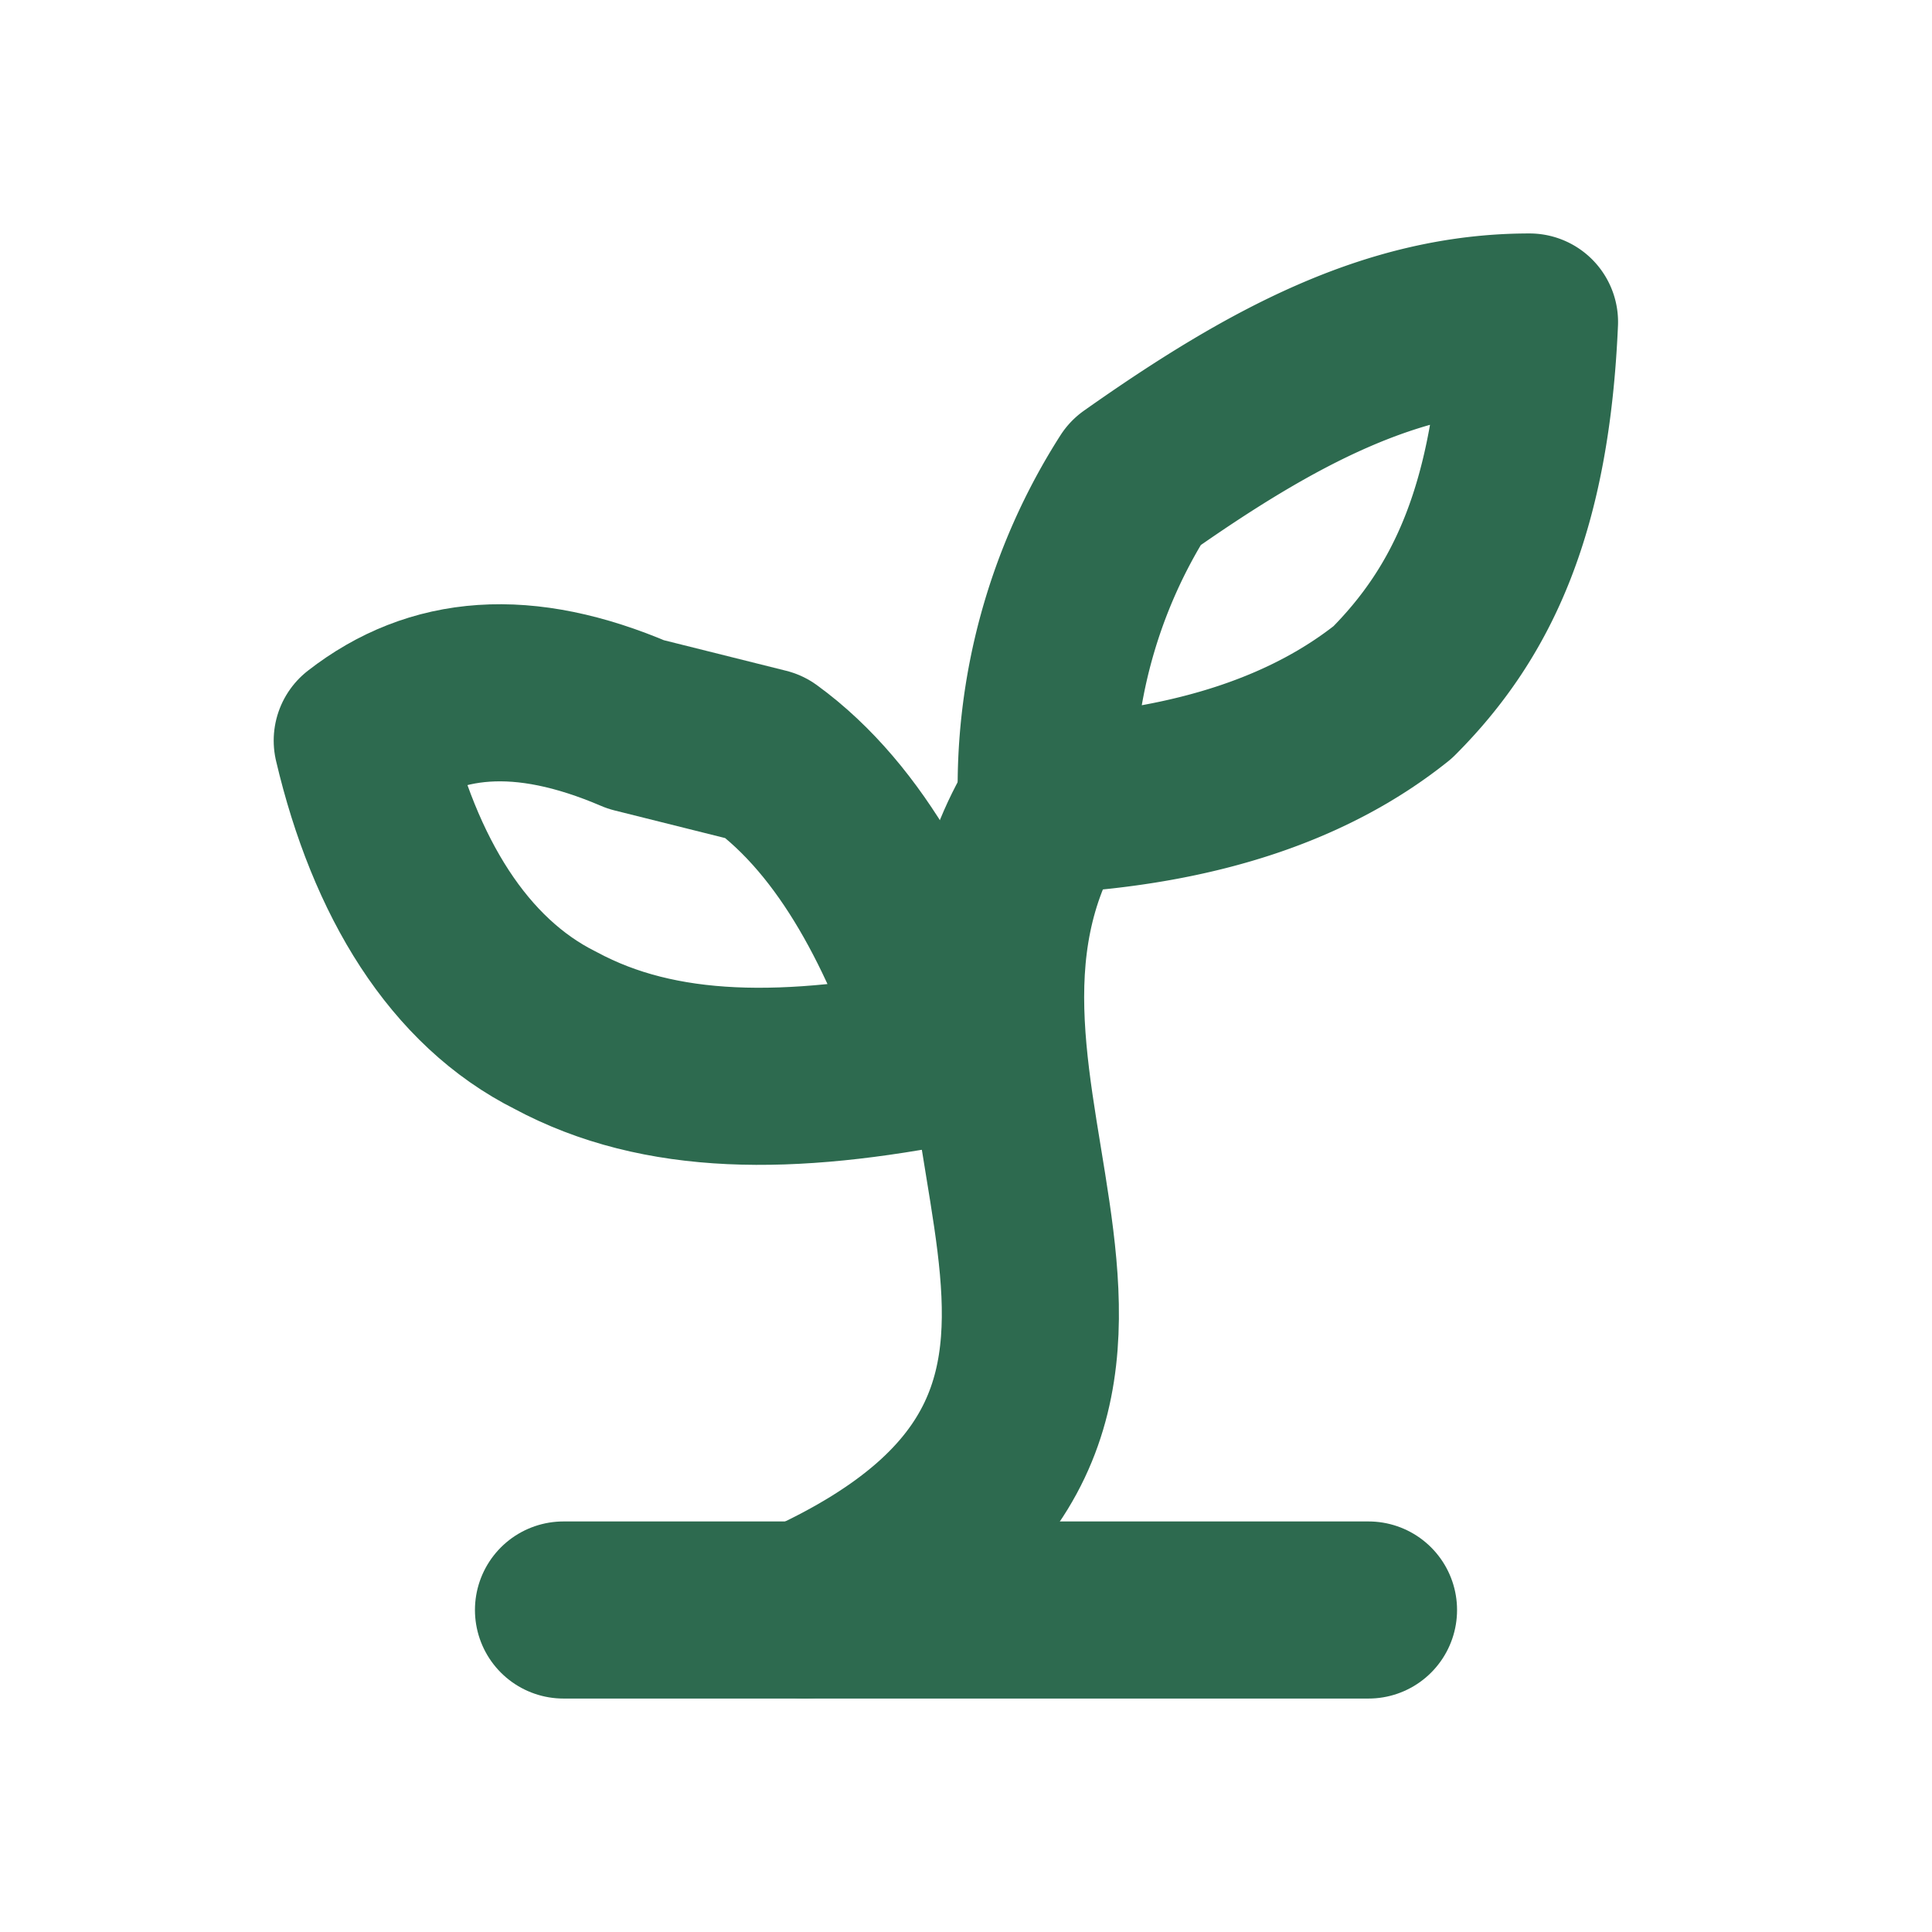
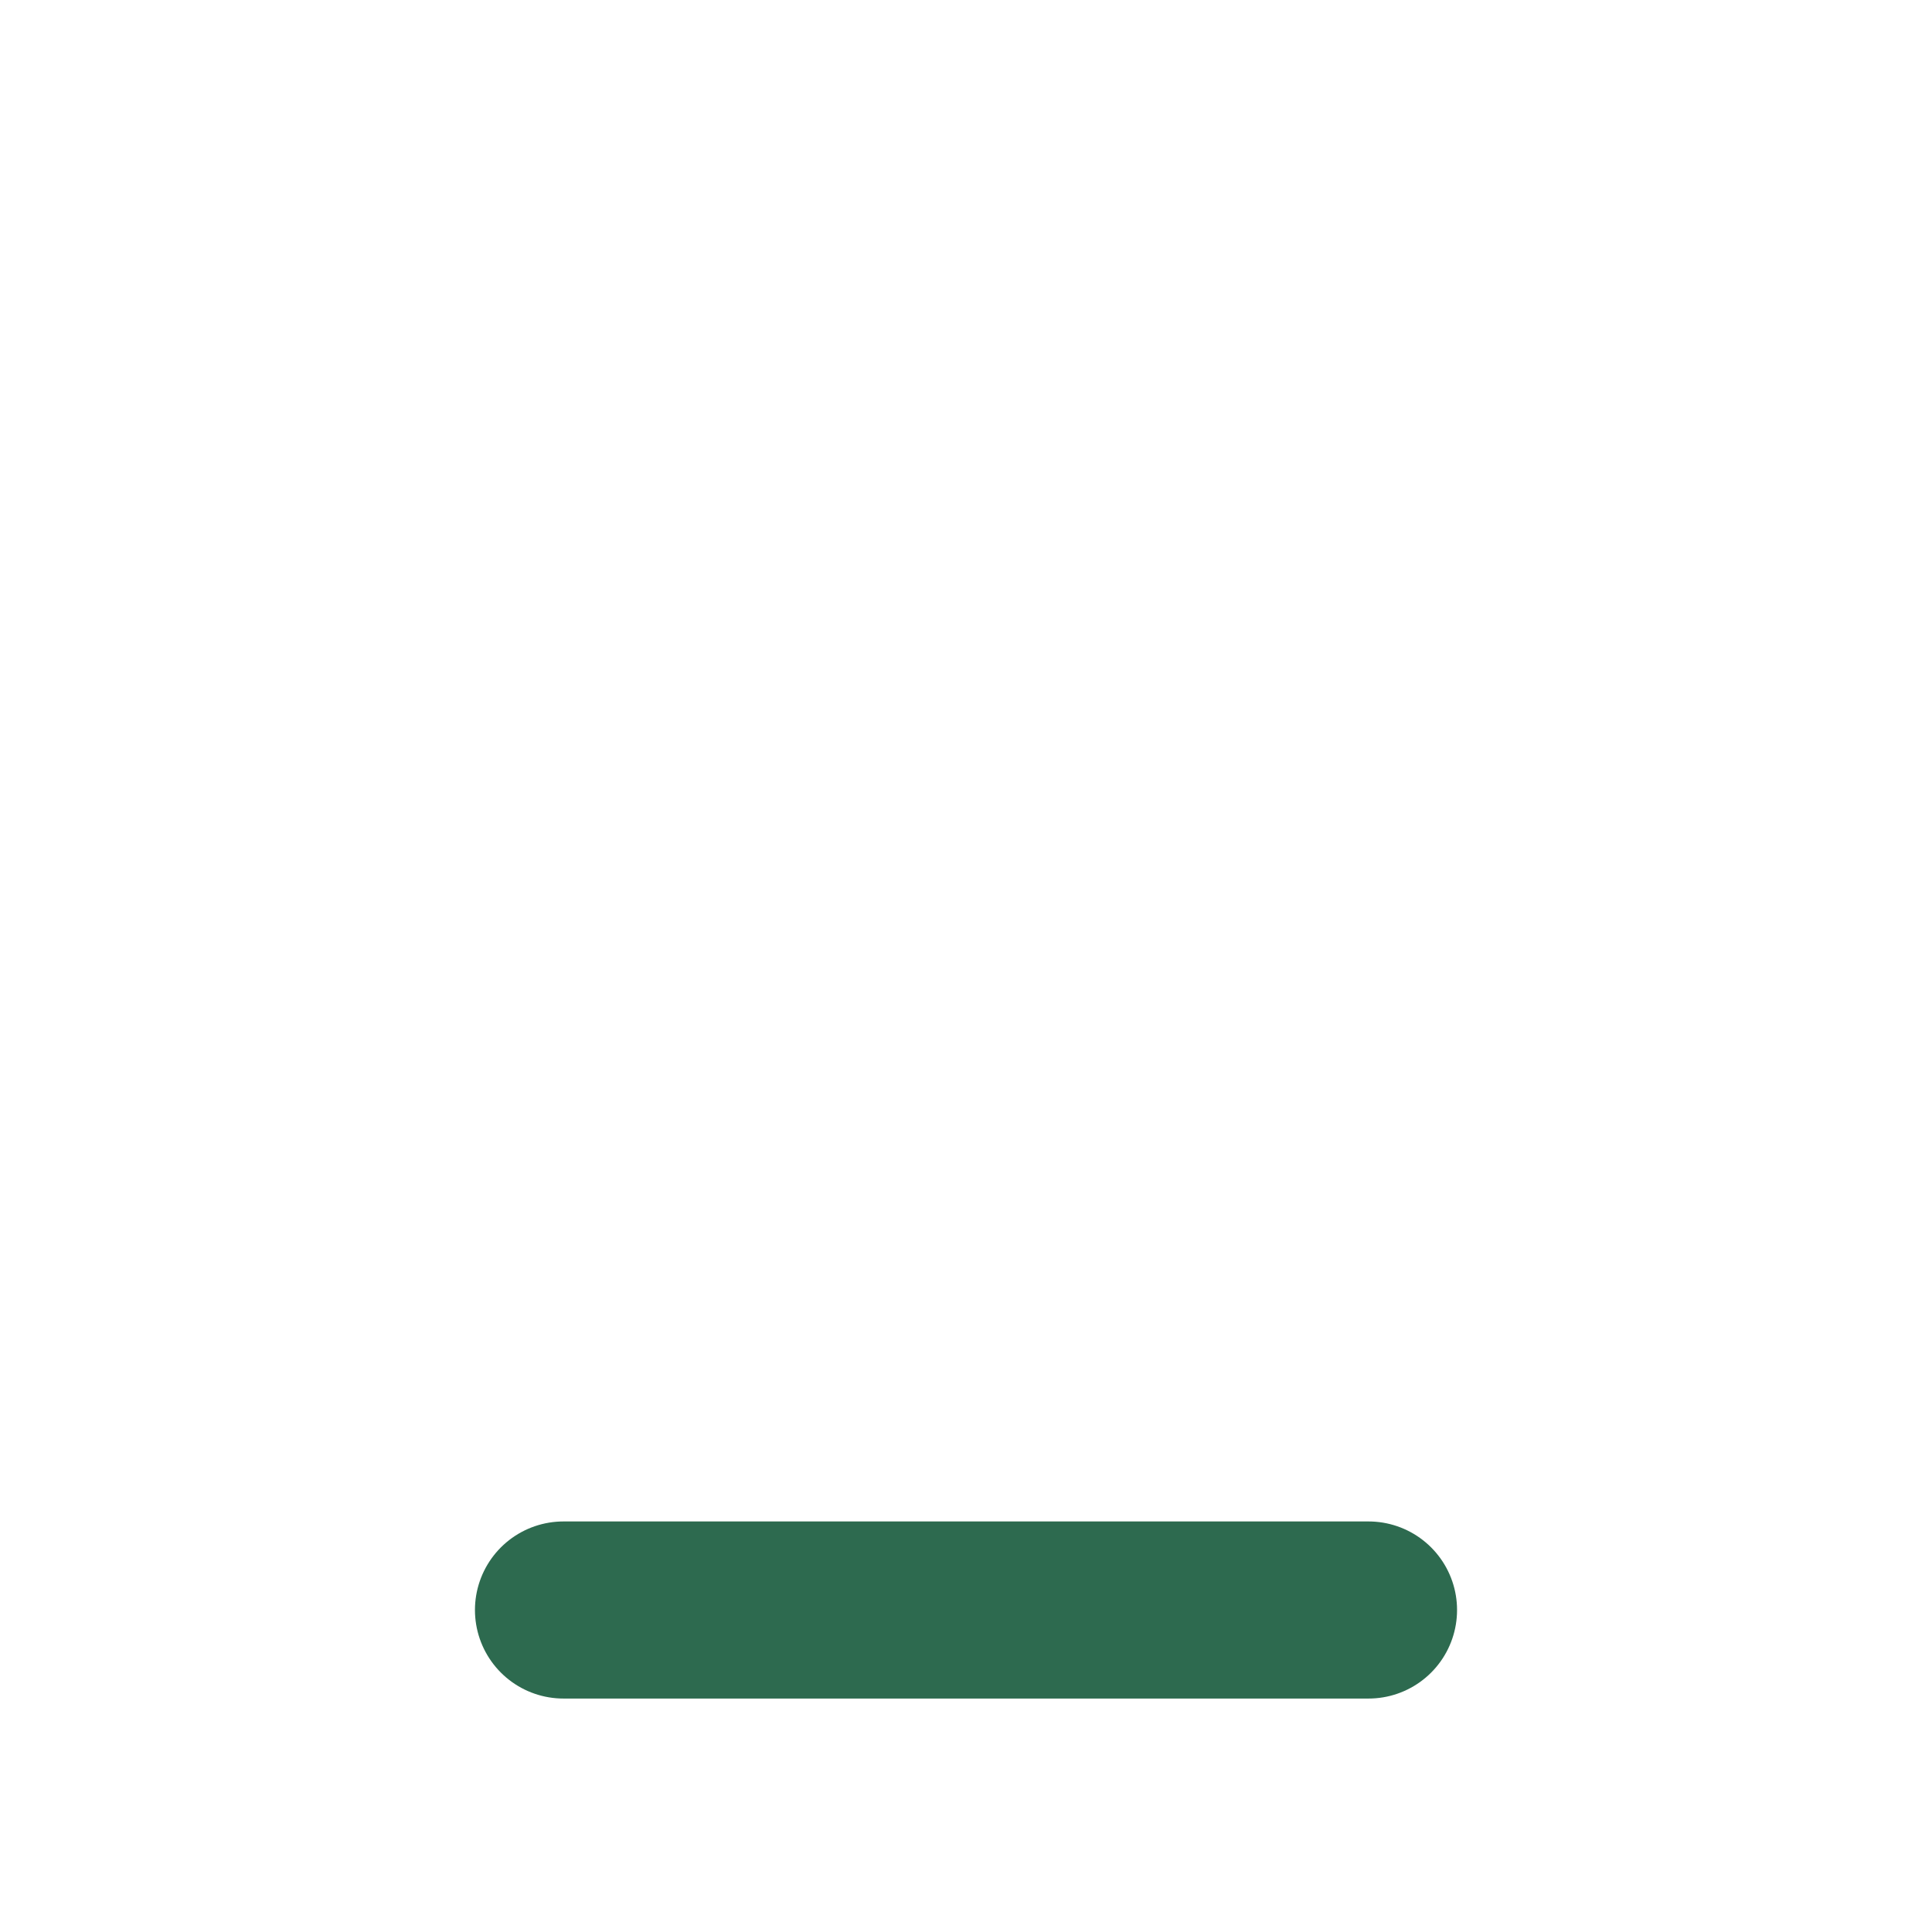
<svg xmlns="http://www.w3.org/2000/svg" width="24" height="24" viewBox="0 0 24 24" fill="none" stroke="#2d6a4f" stroke-width="2.2" stroke-linecap="round" stroke-linejoin="round">
  <path d="M7 20h10" />
-   <path d="M10 20c5.5-2.5.8-6.4 3-10" />
-   <path d="M9.5 9.4c1.1.8 1.8 2.2 2.3 3.7-2 .4-3.6.4-4.9-.3-1.2-.6-2-1.9-2.4-3.6.9-.7 2-.8 3.4-.2z" />
-   <path d="M14.1 6a7 7 0 0 0-1.1 4c1.9-.1 3.3-.6 4.3-1.4 1-1 1.6-2.3 1.7-4.6-1.7 0-3.2.8-4.9 2z" />
</svg>